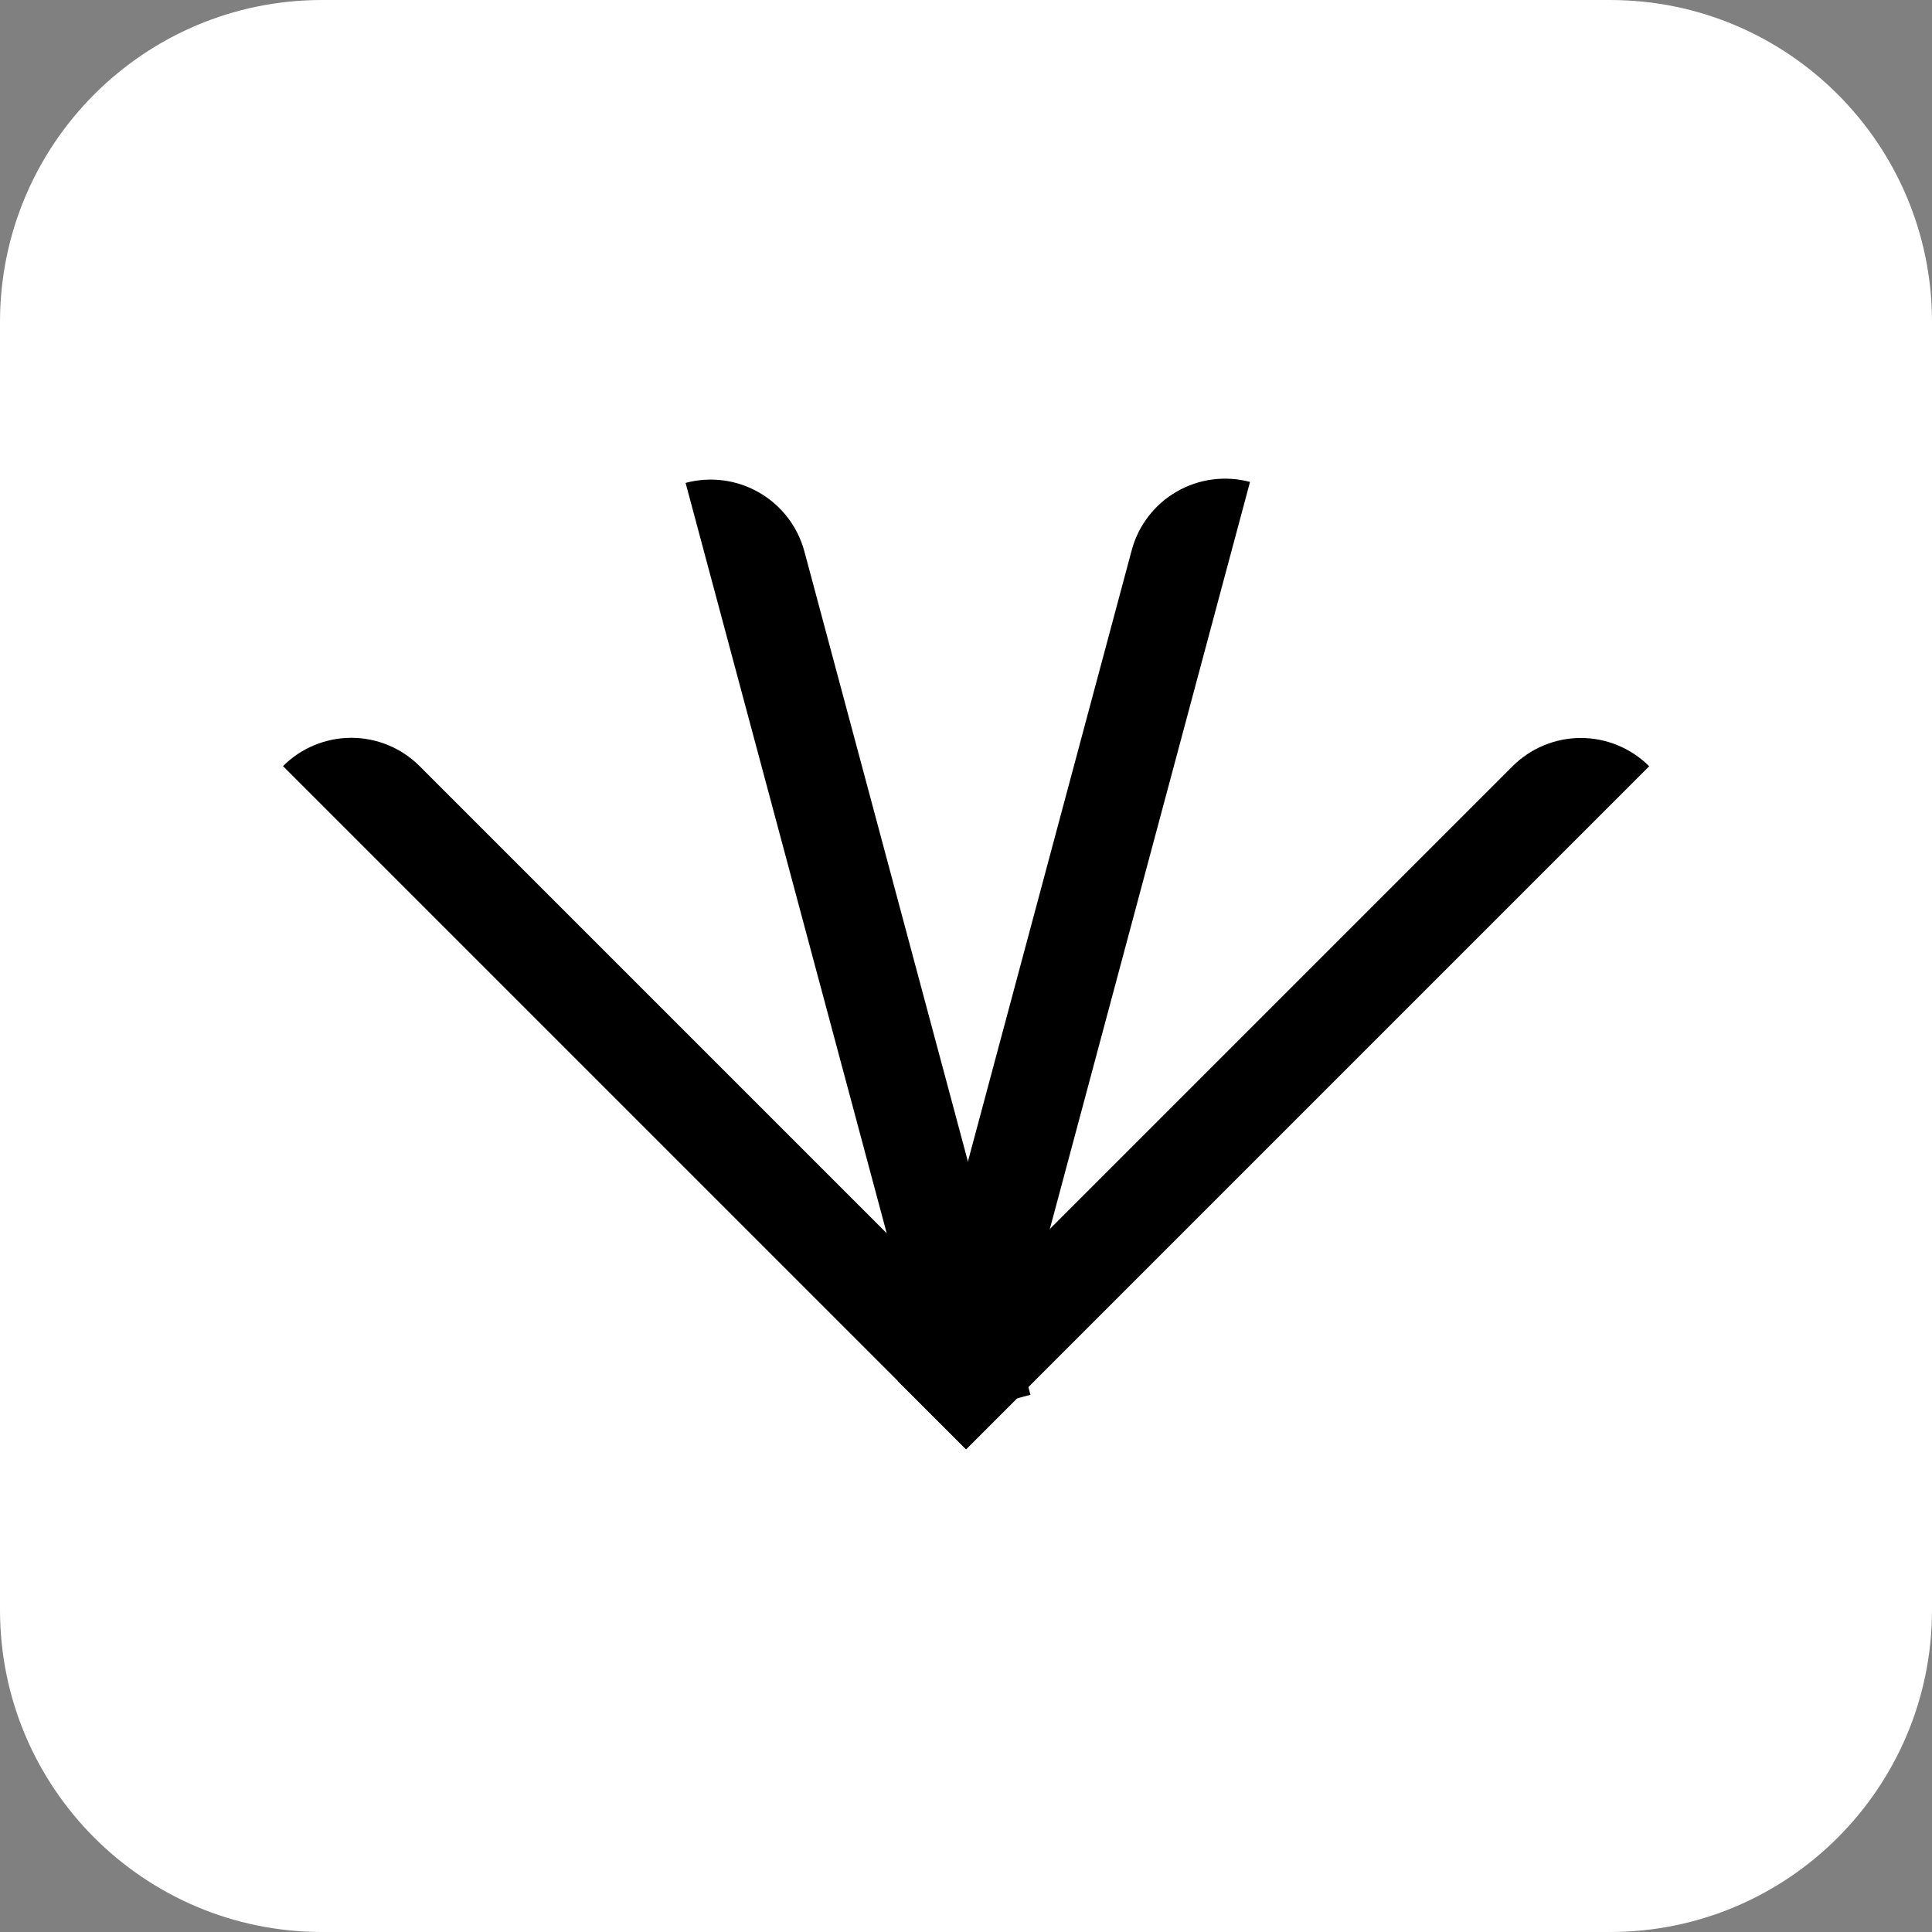
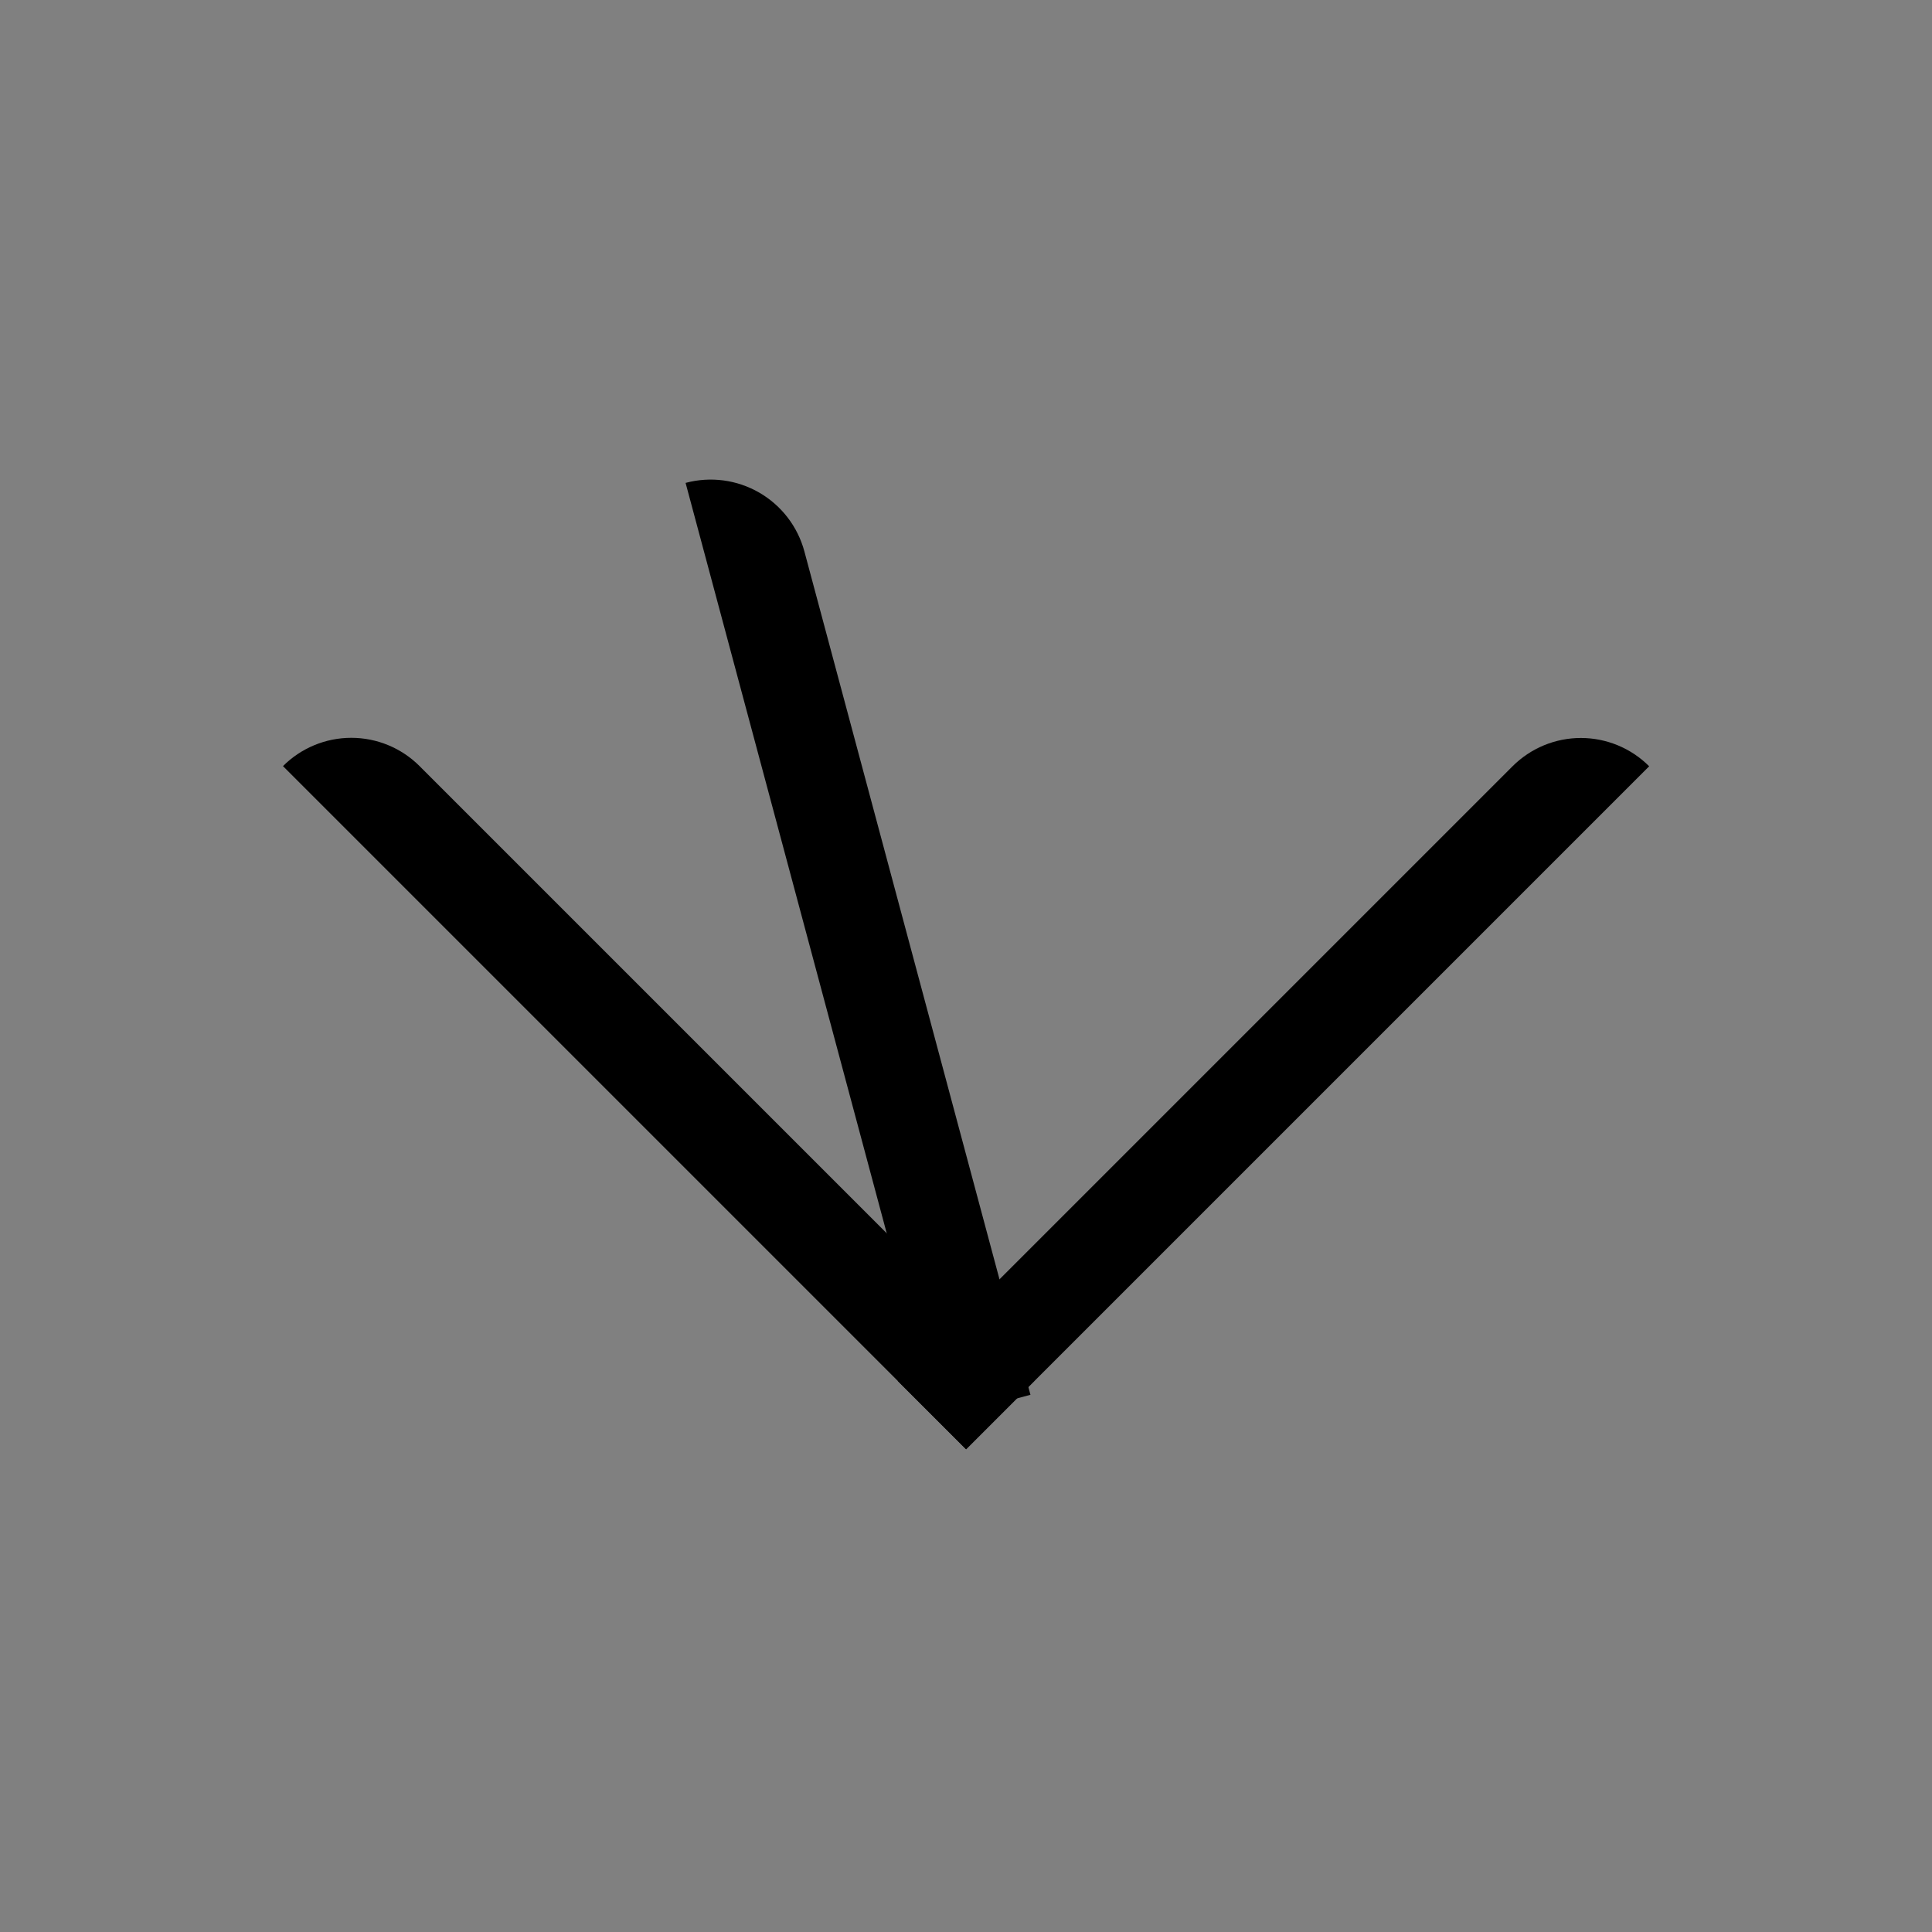
<svg xmlns="http://www.w3.org/2000/svg" width="150" height="150" viewBox="0 0 150 150" fill="none">
  <rect x="0" y="0" width="150" height="150" fill="#808080" stroke="none" />
-   <path d="M125 0H25C11.193 0 0 11.193 0 25V125C0 138.807 11.193 150 25 150H125C138.807 150 150 138.807 150 125V25C150 11.193 138.807 0 125 0Z" fill="white" />
  <path d="M75.008 112.526L69.704 107.223L117.434 59.493C118.131 58.797 118.957 58.244 119.867 57.867C120.777 57.49 121.753 57.296 122.738 57.296C123.722 57.296 124.698 57.49 125.608 57.867C126.518 58.244 127.344 58.797 128.041 59.493L75.008 112.526Z" fill="black" />
-   <path d="M77.639 109.863L70.394 107.922L87.865 42.722C88.379 40.8 89.636 39.162 91.359 38.168C93.082 37.173 95.129 36.904 97.05 37.418L77.639 109.863Z" fill="black" />
-   <path d="M21.971 59.481C23.377 58.074 25.285 57.284 27.274 57.284C29.263 57.284 31.171 58.074 32.577 59.481L80.307 107.211L75.004 112.514L21.971 59.481Z" fill="black" />
+   <path d="M21.971 59.481C23.377 58.074 25.285 57.284 27.274 57.284C29.263 57.284 31.171 58.074 32.577 59.481L80.307 107.211L75.004 112.514Z" fill="black" />
  <path d="M53.229 37.492C55.158 36.975 57.214 37.245 58.944 38.244C60.674 39.243 61.937 40.888 62.454 42.817L80.004 108.292L72.729 110.242L53.229 37.492Z" fill="black" />
</svg>